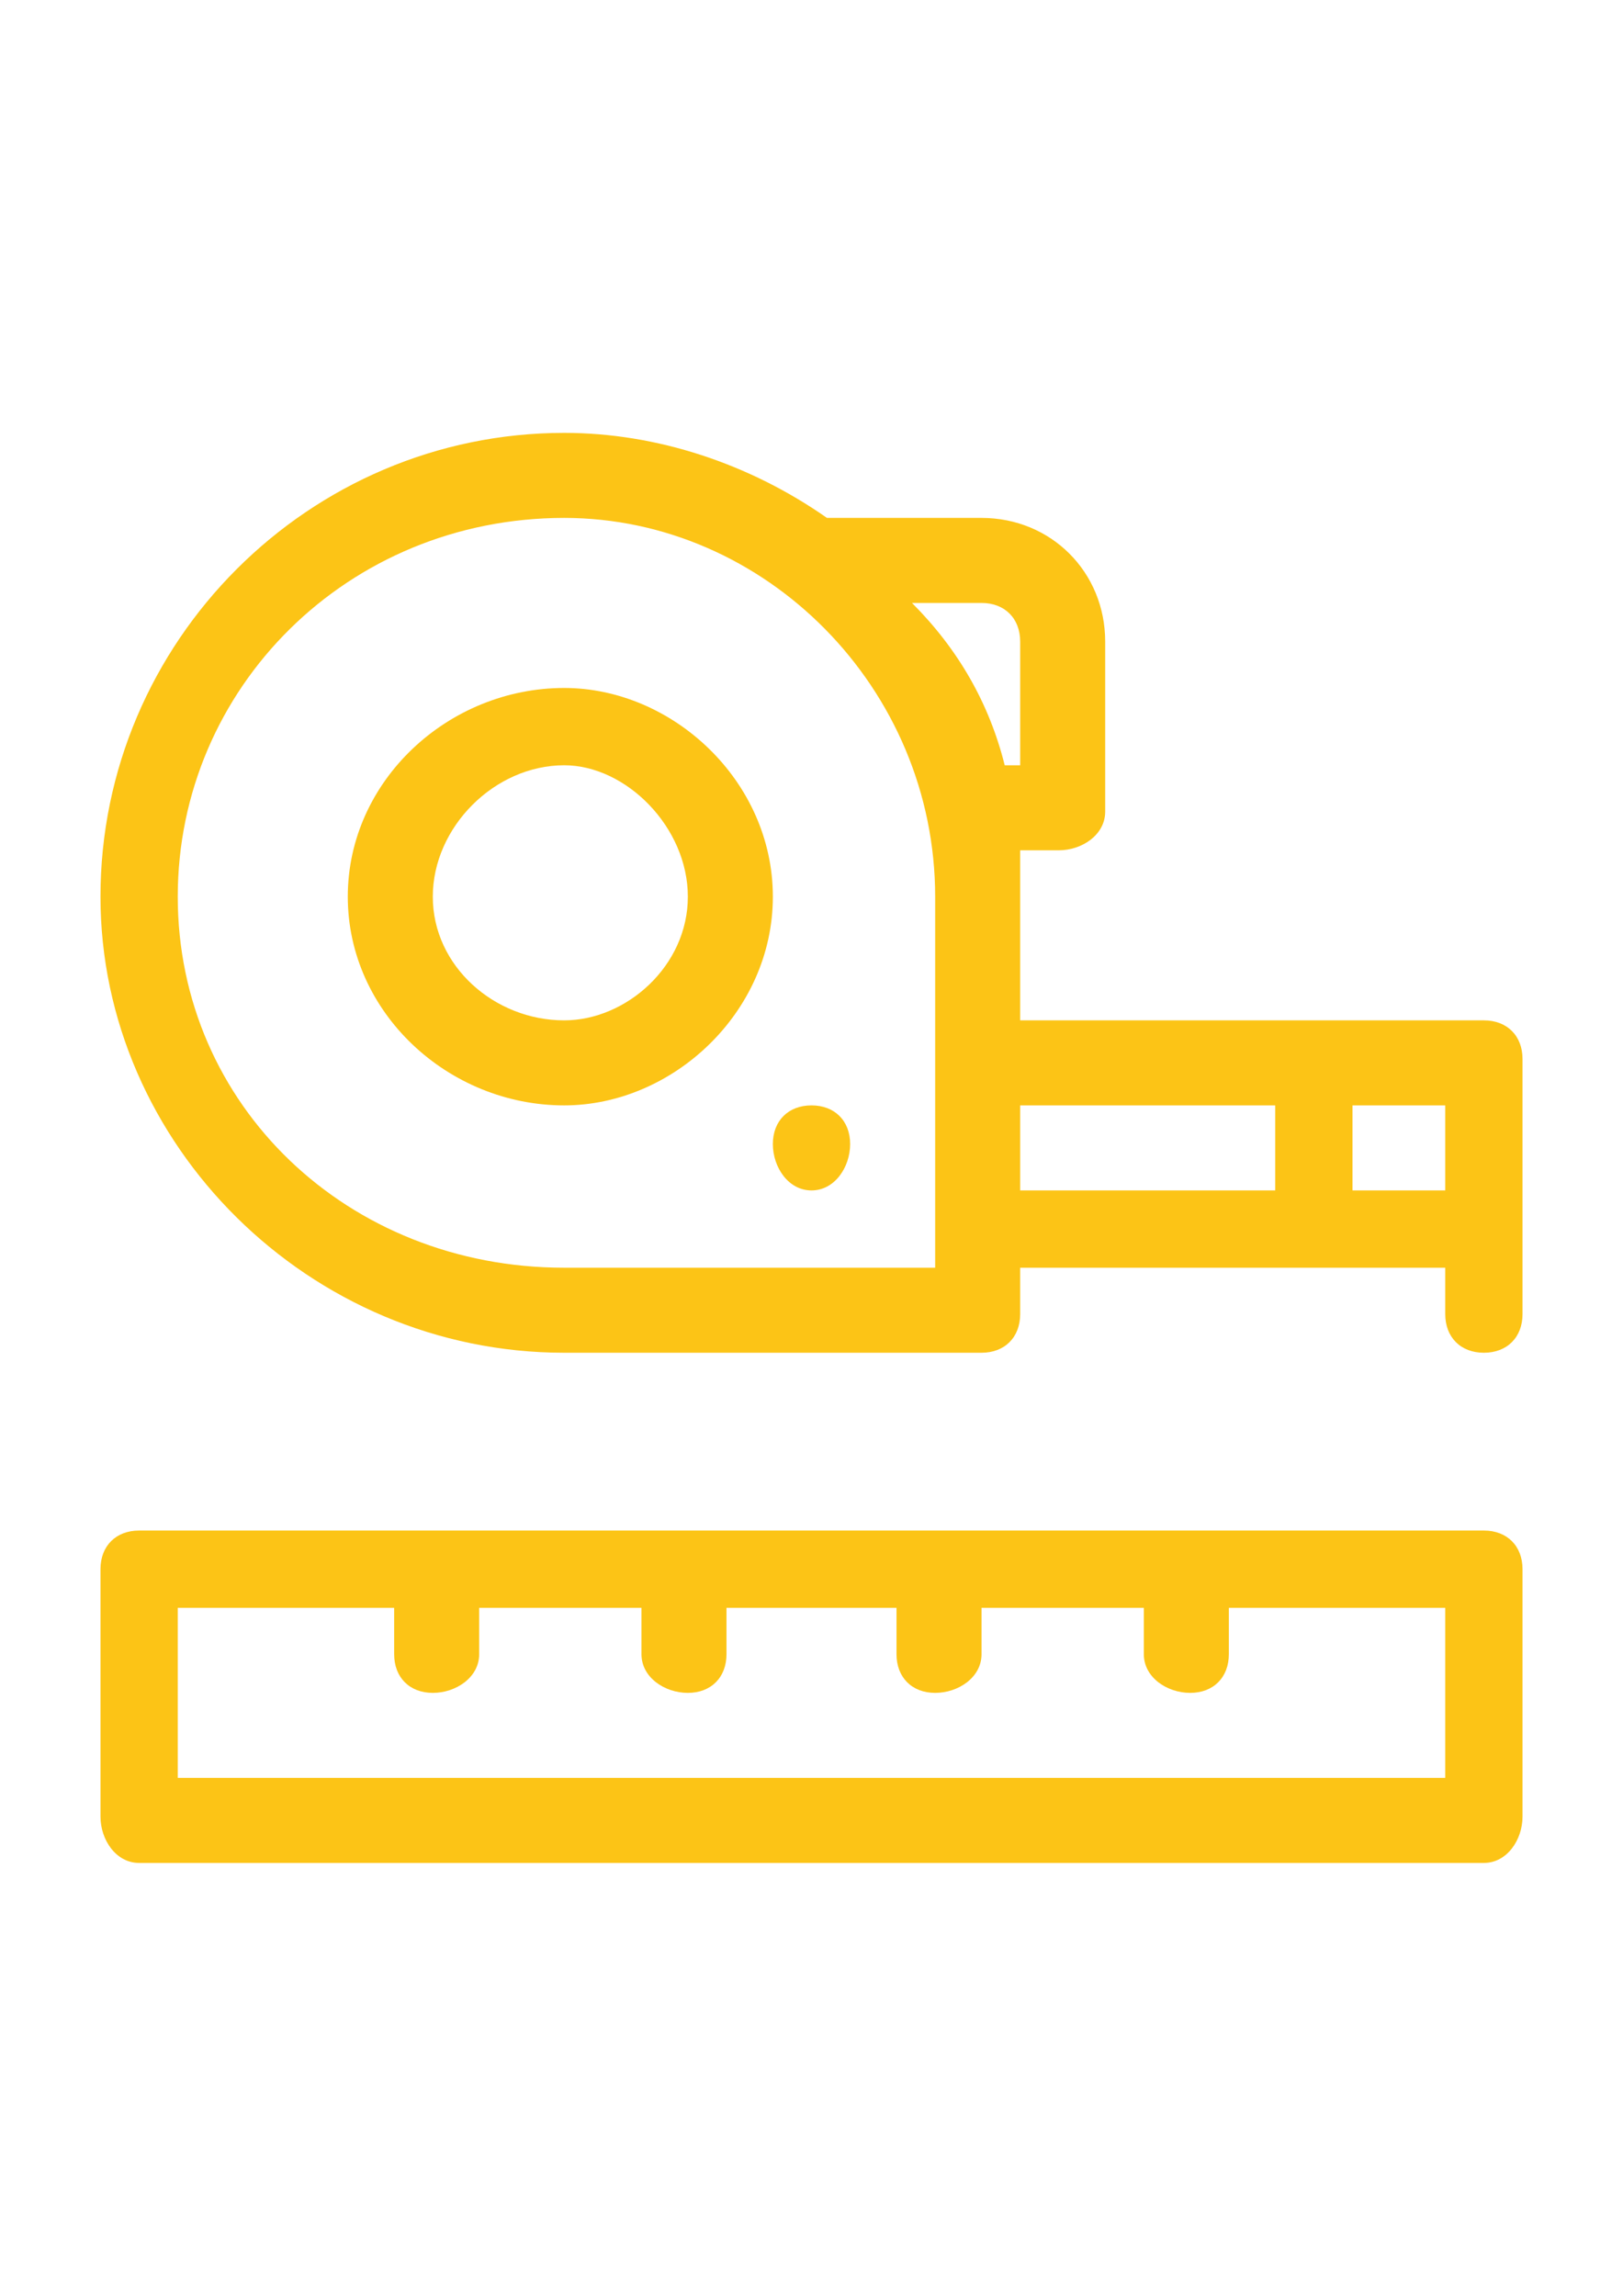
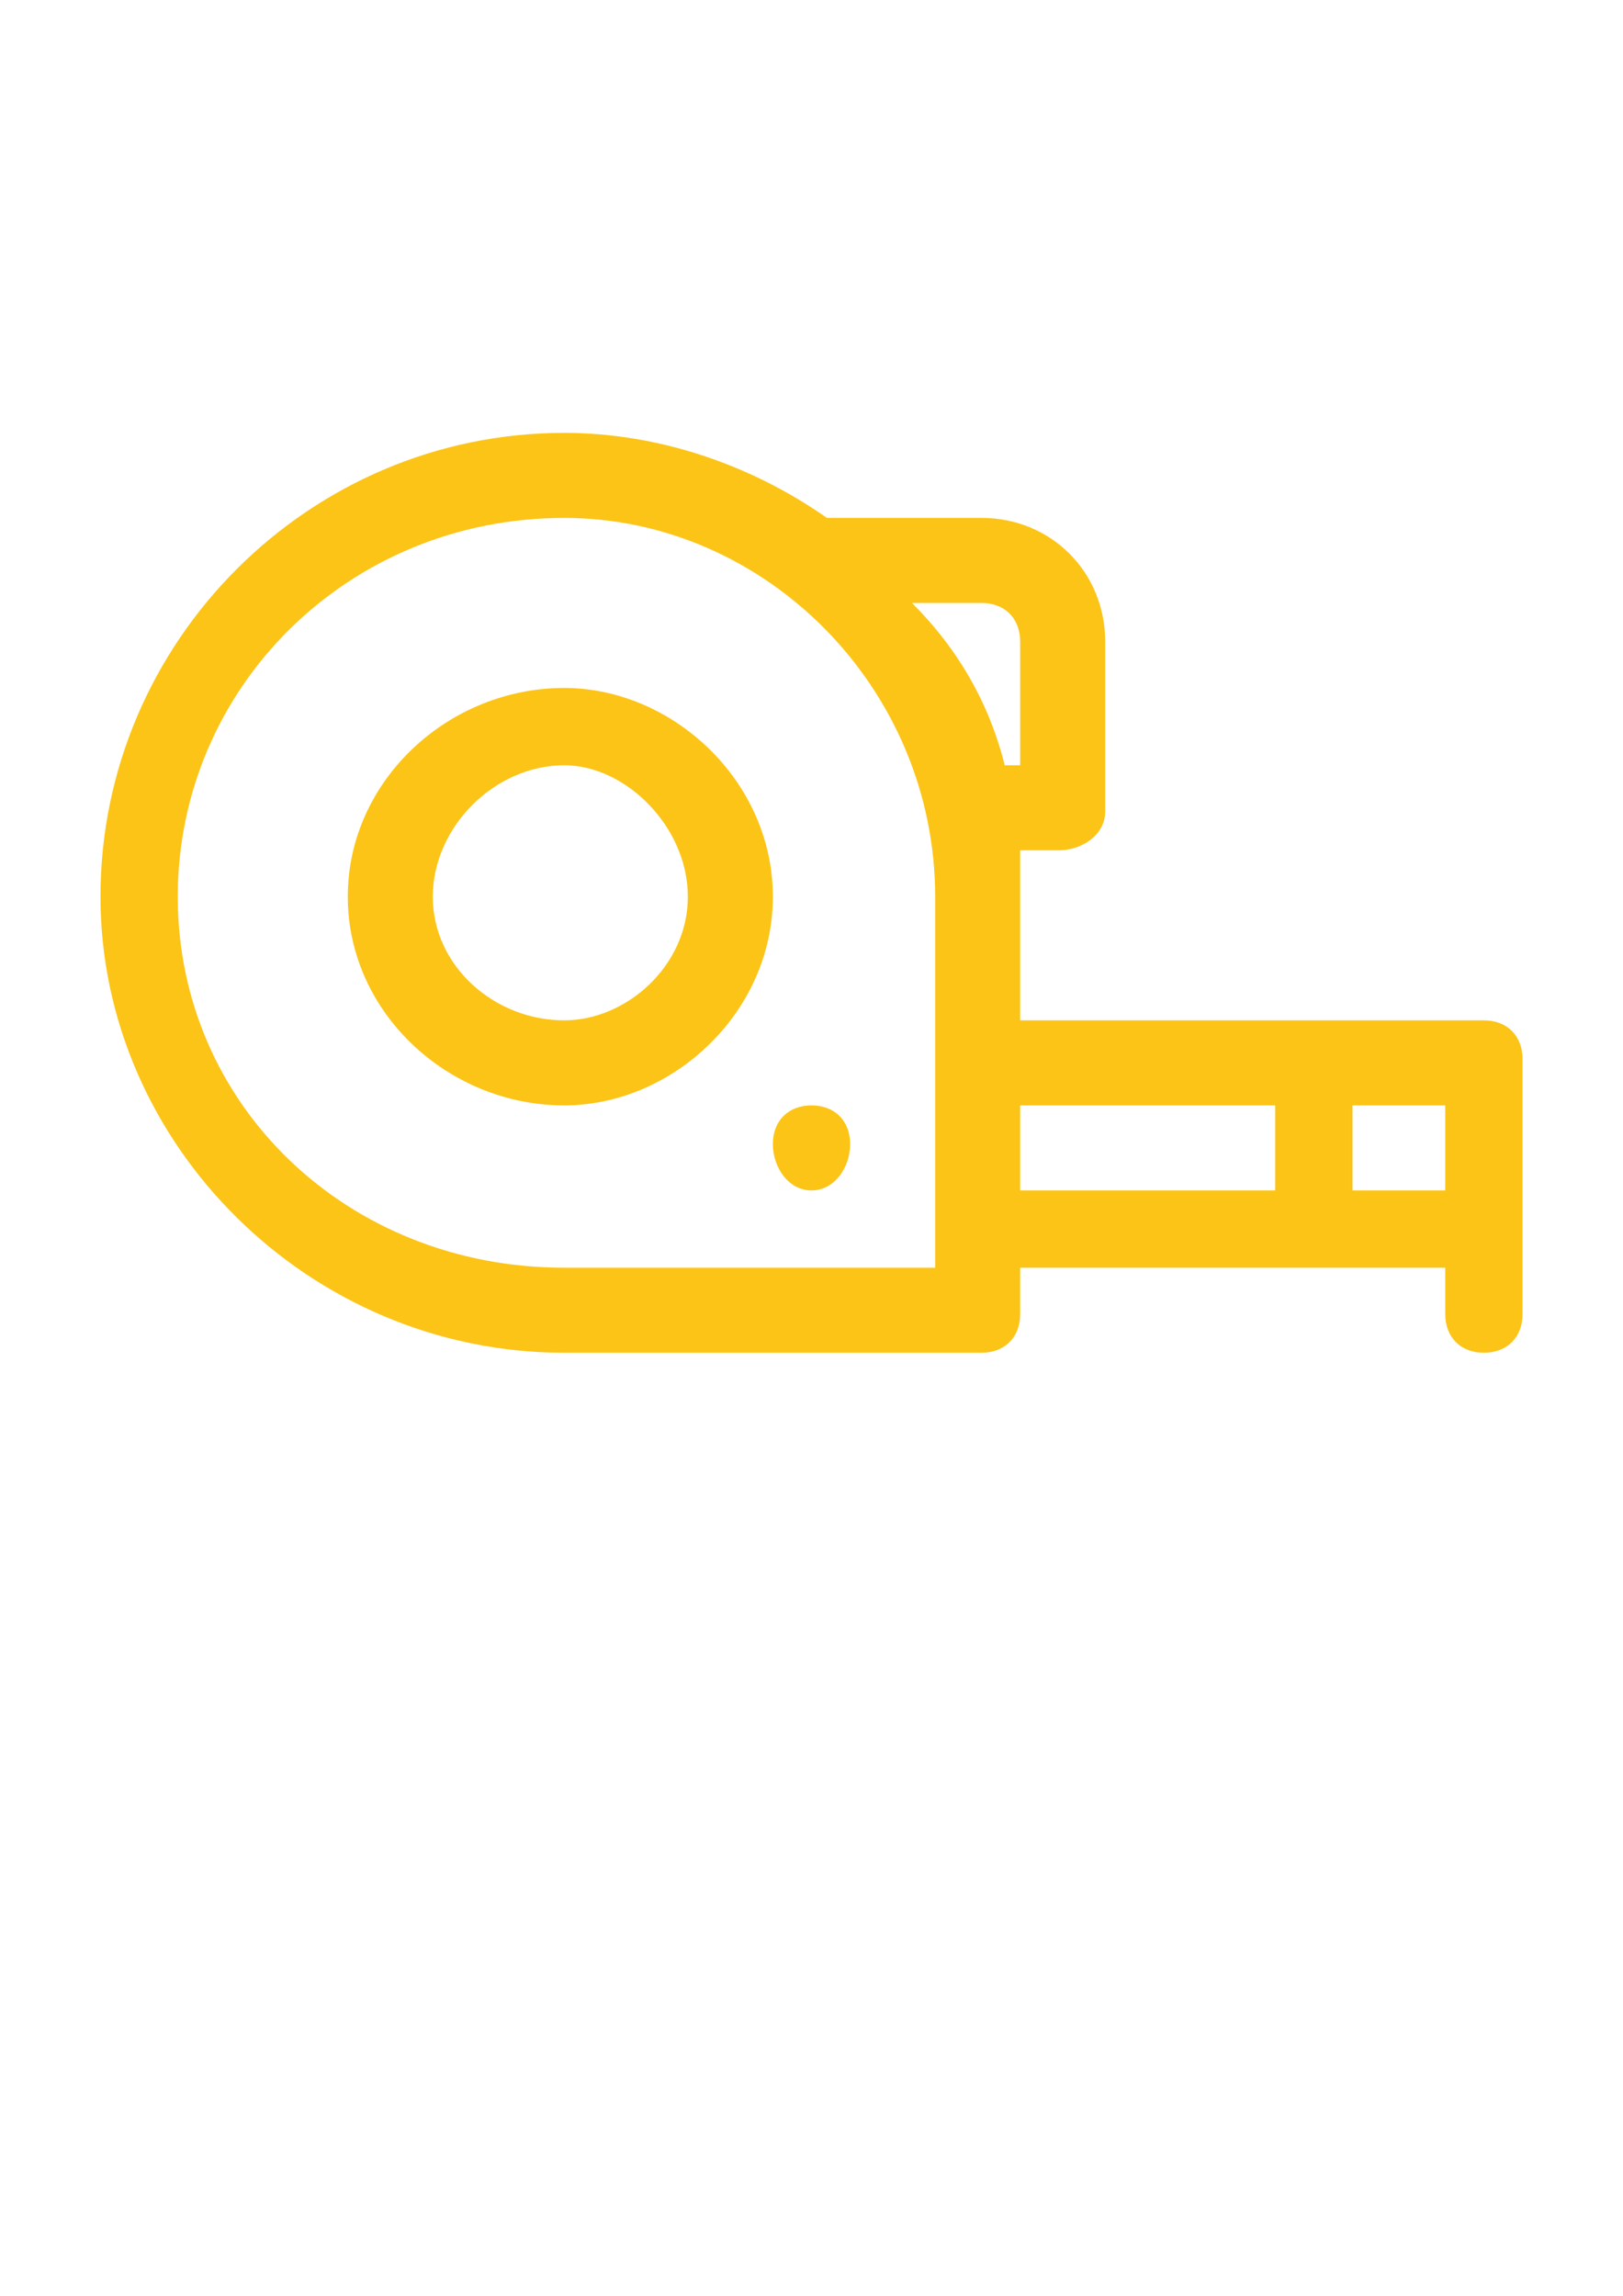
<svg xmlns="http://www.w3.org/2000/svg" xml:space="preserve" width="210mm" height="297mm" version="1.1" style="shape-rendering:geometricPrecision; text-rendering:geometricPrecision; image-rendering:optimizeQuality; fill-rule:evenodd; clip-rule:evenodd" viewBox="0 0 210 297">
  <defs>
    <style type="text/css"> .fil1 {fill:#FCC416} .fil0 {fill:#FCC416} </style>
  </defs>
  <g id="Слой_x0020_1">
    <path class="fil0" d="M73 89c-15,0 -28,12 -28,27 0,15 13,27 28,27 14,0 27,-12 27,-27 0,-15 -13,-27 -27,-27zm0 43c-9,0 -17,-7 -17,-16 0,-9 8,-17 17,-17 8,0 16,8 16,17 0,9 -8,16 -16,16z" />
    <path class="fil0" d="M105 154c3,0 5,-3 5,-6 0,-3 -2,-5 -5,-5 -3,0 -5,2 -5,5 0,3 2,6 5,6z" />
    <path class="fil1" d="M192 132c-2,0 -57,0 -60,0l0 -16c0,-2 0,-4 0,-6l5 0c3,0 6,-2 6,-5l0 -22c0,-9 -7,-16 -16,-16l-20 0c-10,-7 -22,-11 -34,-11 -33,0 -60,27 -60,60 0,32 27,59 60,59l54 0c3,0 5,-2 5,-5l0 -6c3,0 53,0 55,0l0 6c0,3 2,5 5,5 3,0 5,-2 5,-5 0,-4 0,-29 0,-33 0,-3 -2,-5 -5,-5zm-71 5c0,3 0,25 0,27l-48 0c-28,0 -50,-21 -50,-48 0,-27 22,-49 50,-49 26,0 48,22 48,49l0 21zm9 -38c-2,-8 -6,-15 -12,-21l9 0c3,0 5,2 5,5l0 16 -2 0zm35 55l-33 0 0 -11 33 0 0 11zm22 0l-12 0 0 -11 12 0 0 11z" />
-     <path class="fil0" d="M192 198l-174 0c-3,0 -5,2 -5,5l0 32c0,3 2,6 5,6l174 0c3,0 5,-3 5,-6l0 -32c0,-3 -2,-5 -5,-5zm-5 32l-164 0 0 -22 28 0 0 6c0,3 2,5 5,5 3,0 6,-2 6,-5l0 -6 21 0 0 6c0,3 3,5 6,5 3,0 5,-2 5,-5l0 -6 22 0 0 6c0,3 2,5 5,5 3,0 6,-2 6,-5l0 -6 21 0 0 6c0,3 3,5 6,5 3,0 5,-2 5,-5l0 -6 28 0 0 22z" />
  </g>
</svg>